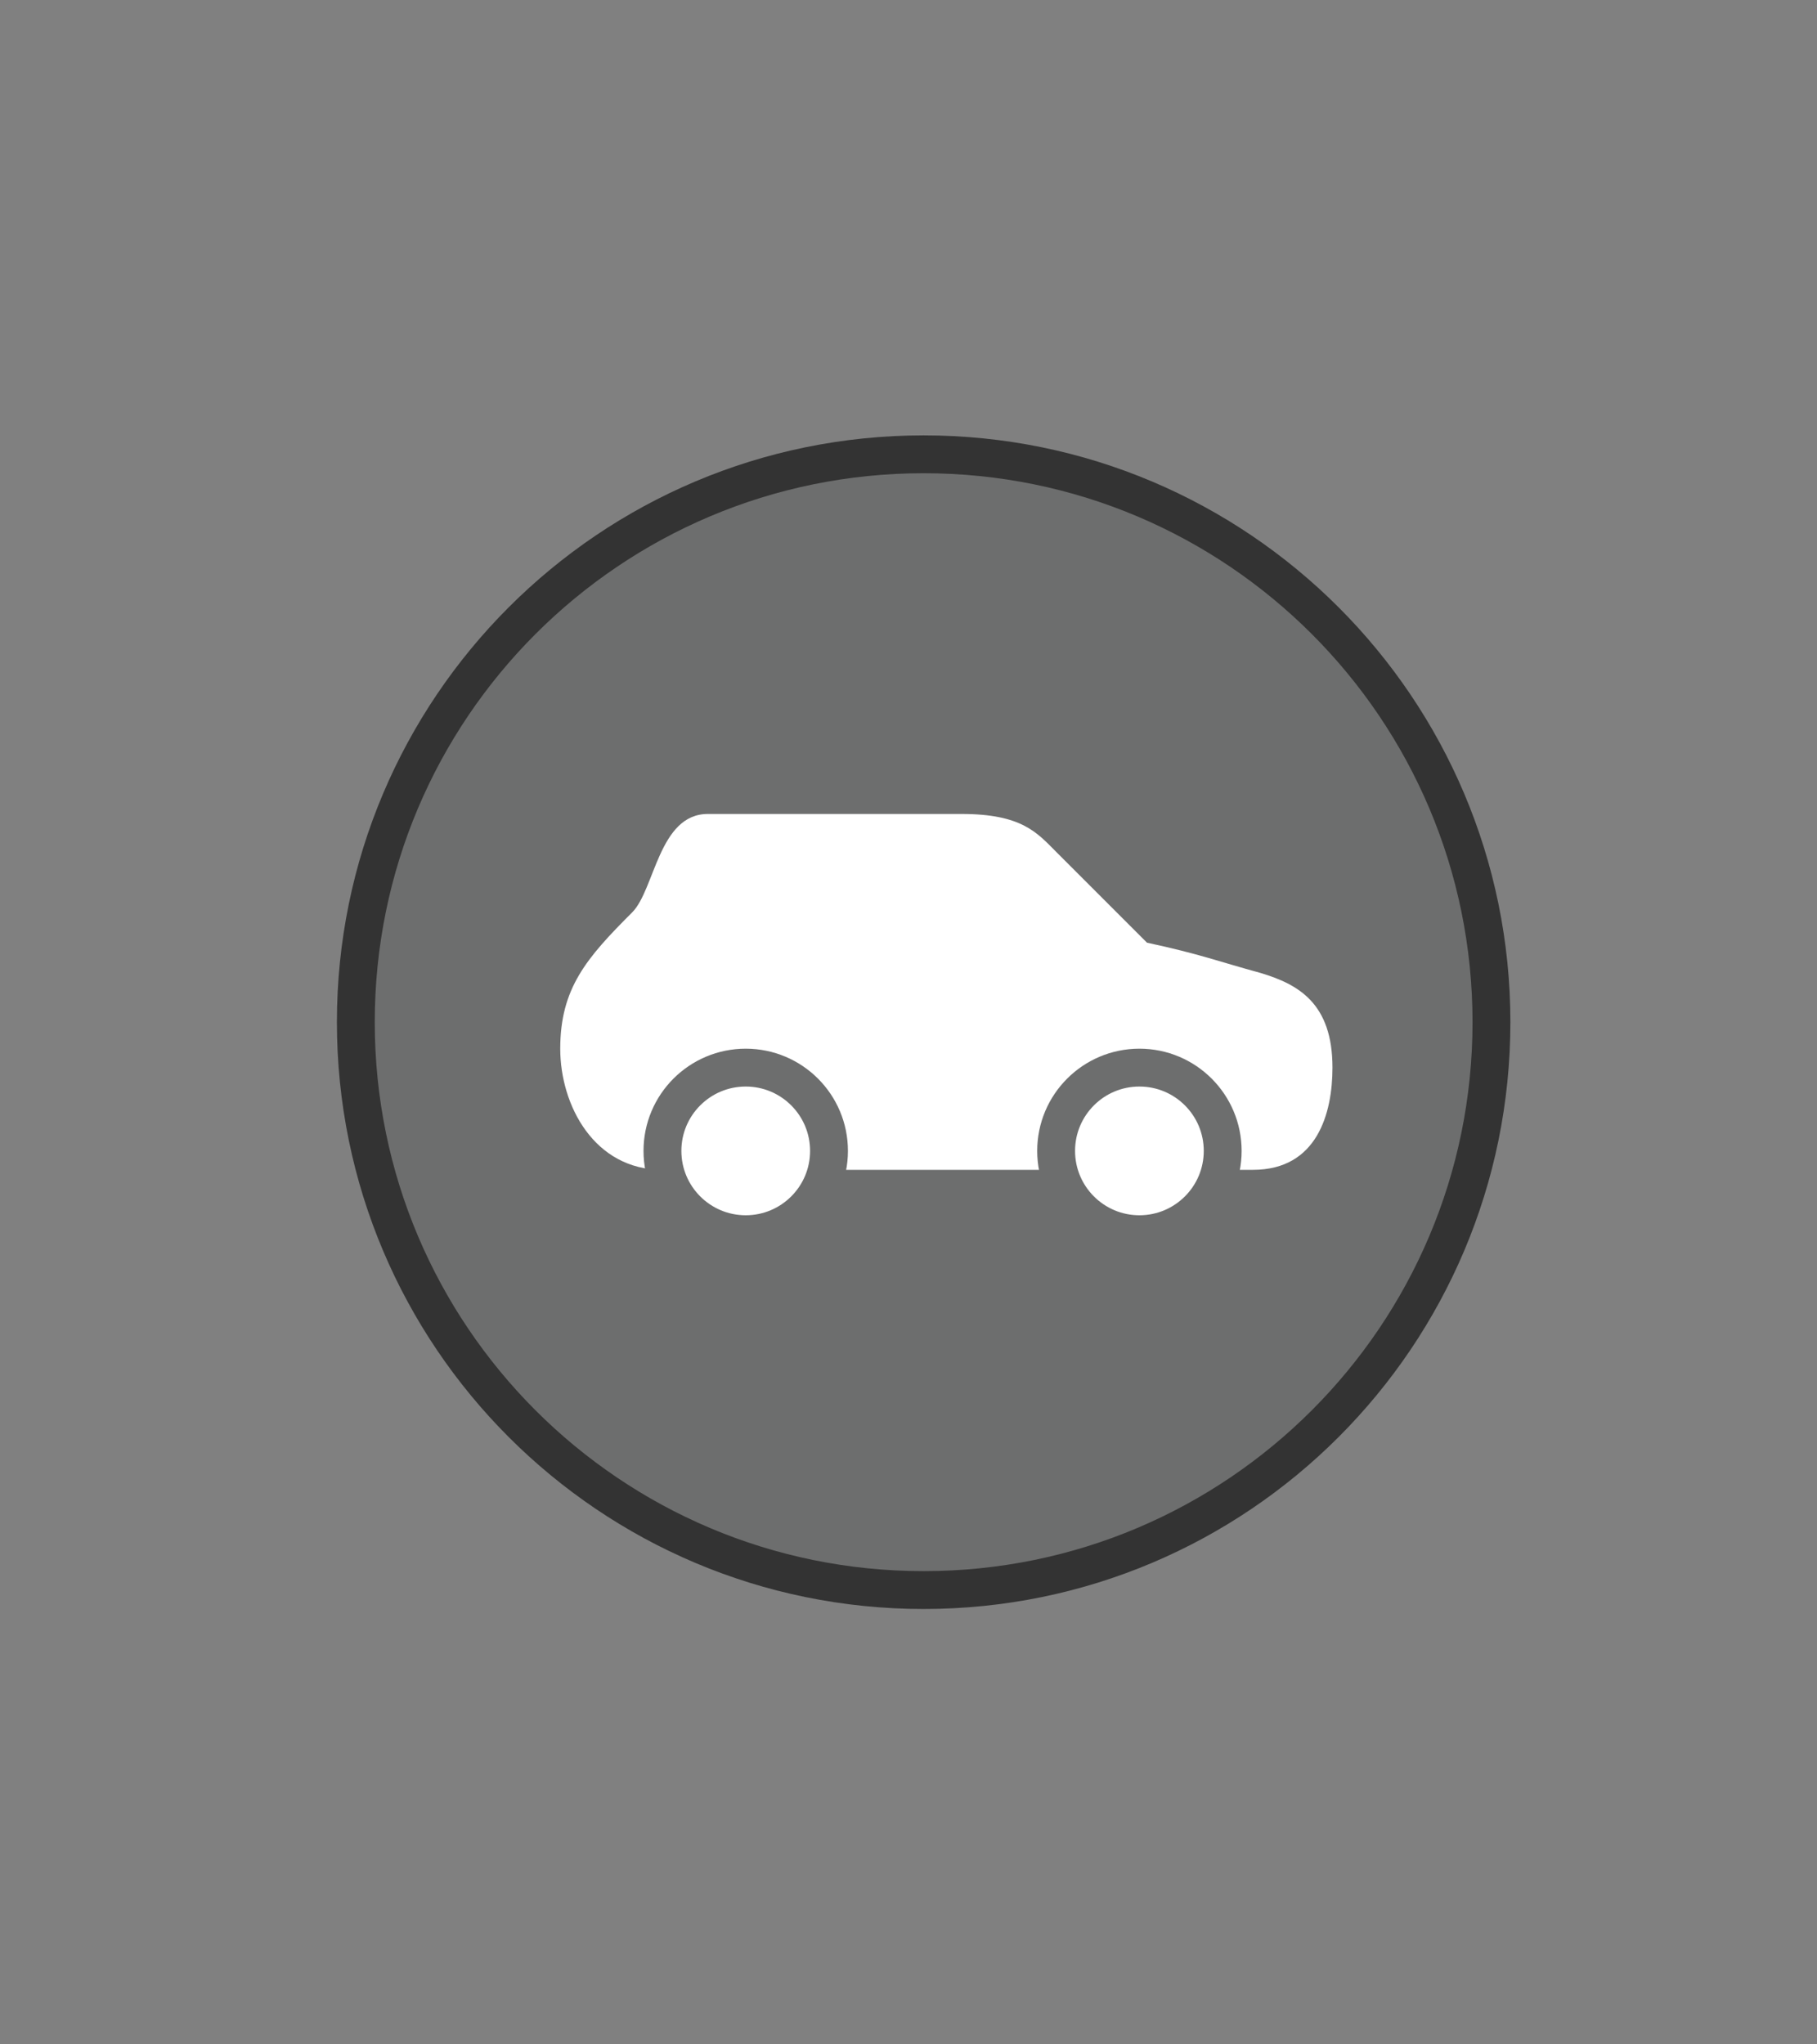
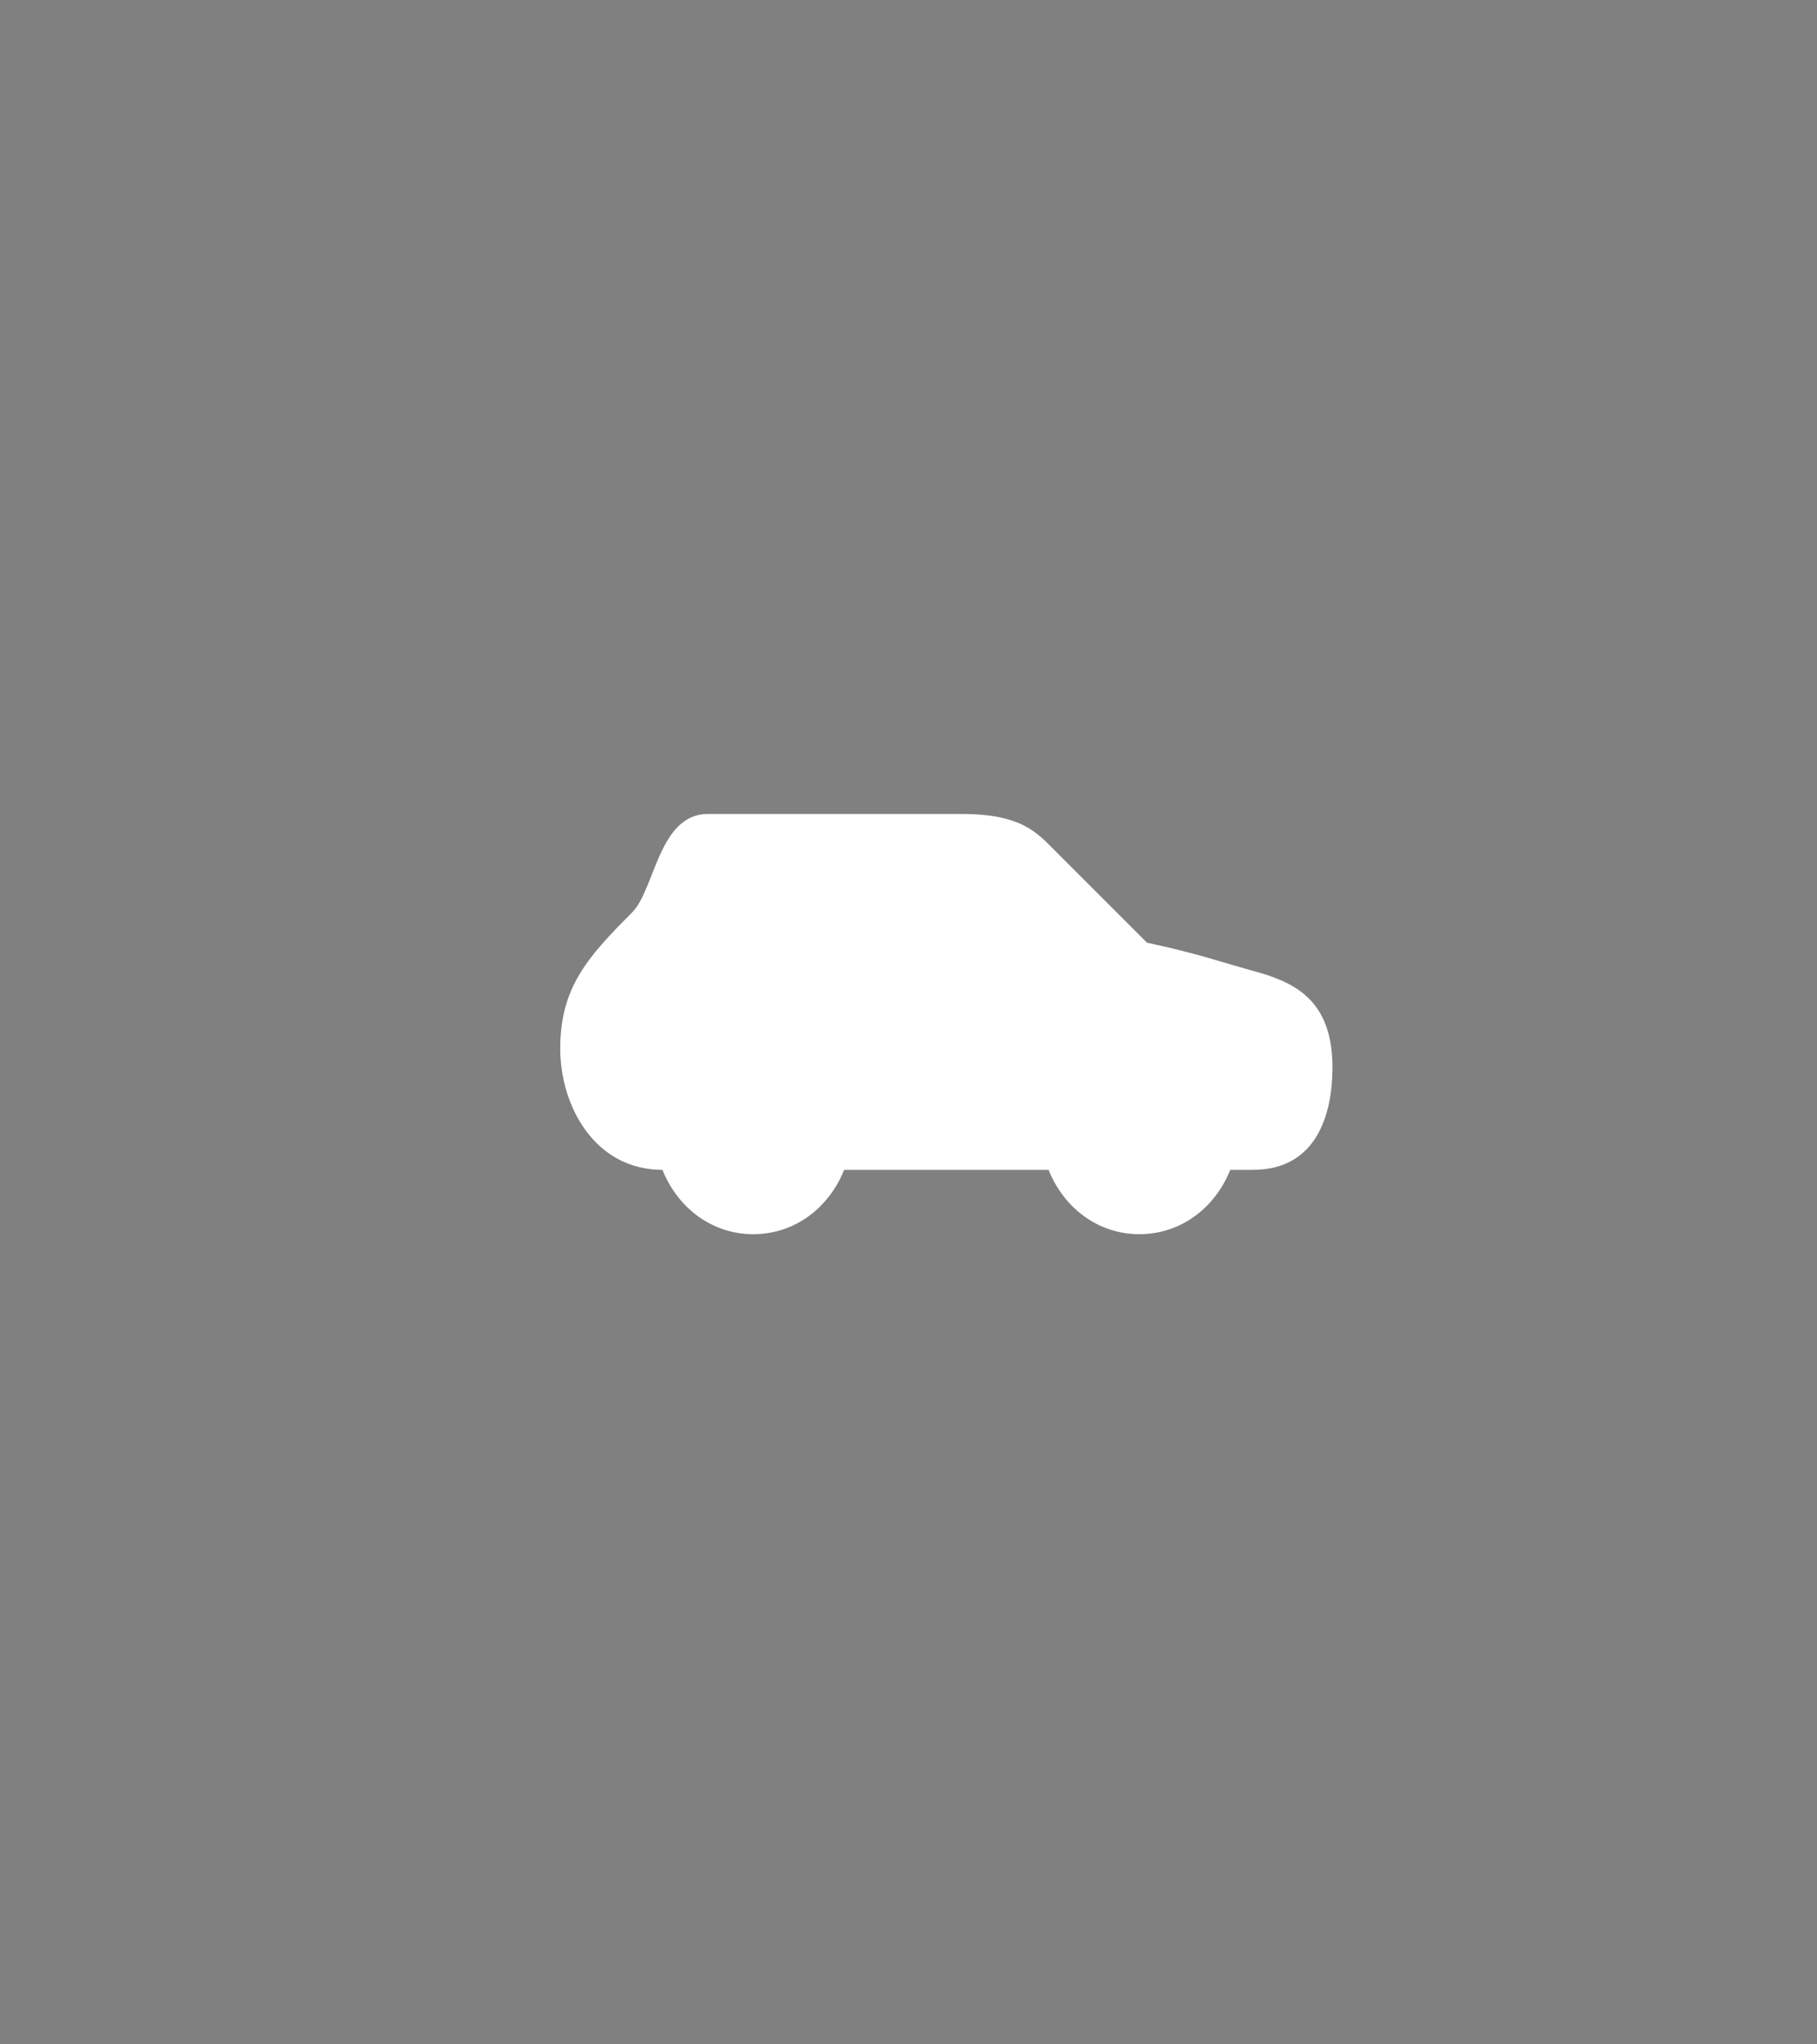
<svg xmlns="http://www.w3.org/2000/svg" width="48" height="54" viewBox="0 0 48 54" fill="none">
  <rect x="0" y="0" width="48" height="54" fill="#808080" stroke="none" />
-   <path d="M24.4 42C32.685 42 39.4 35.284 39.4 27C39.4 18.716 32.685 12 24.4 12C16.116 12 9.4 18.716 9.4 27C9.4 35.284 16.116 42 24.4 42Z" fill="#6D6E6E" stroke="#333333" stroke-miterlimit="10" />
  <path d="M33.3 25.7C32.2 25.4 31.7 25.2 30.3 24.9C30.3 24.9 28.3 22.9 27.9 22.5C27.4 22 27 21.5 25.4 21.5C25.4 21.5 19.9 21.5 18.7 21.5C17.4 21.5 17.3 23.5 16.7 24.1C15.5 25.3 14.8 26.1 14.8 27.7C14.8 29.2 15.7 30.9 17.5 30.9C17.9 31.9 18.8 32.6 19.9 32.6C21 32.6 21.9 31.9 22.3 30.9H27.7C28.1 31.9 29 32.6 30.1 32.6C31.2 32.6 32.1 31.9 32.5 30.9H33.1C34.8 30.9 35.2 29.4 35.2 28.2C35.2 26.5 34.3 26 33.3 25.7Z" fill="white" />
-   <path d="M19.7 32.6C20.915 32.6 21.9 31.615 21.9 30.4C21.9 29.185 20.915 28.2 19.7 28.2C18.485 28.2 17.5 29.185 17.5 30.4C17.5 31.615 18.485 32.6 19.7 32.6Z" stroke="#6D6E6E" stroke-miterlimit="10" />
-   <path d="M30.1 32.6C31.315 32.6 32.3 31.615 32.3 30.4C32.3 29.185 31.315 28.2 30.1 28.2C28.885 28.2 27.9 29.185 27.9 30.4C27.9 31.615 28.885 32.6 30.1 32.6Z" stroke="#6D6E6E" stroke-miterlimit="10" />
</svg>